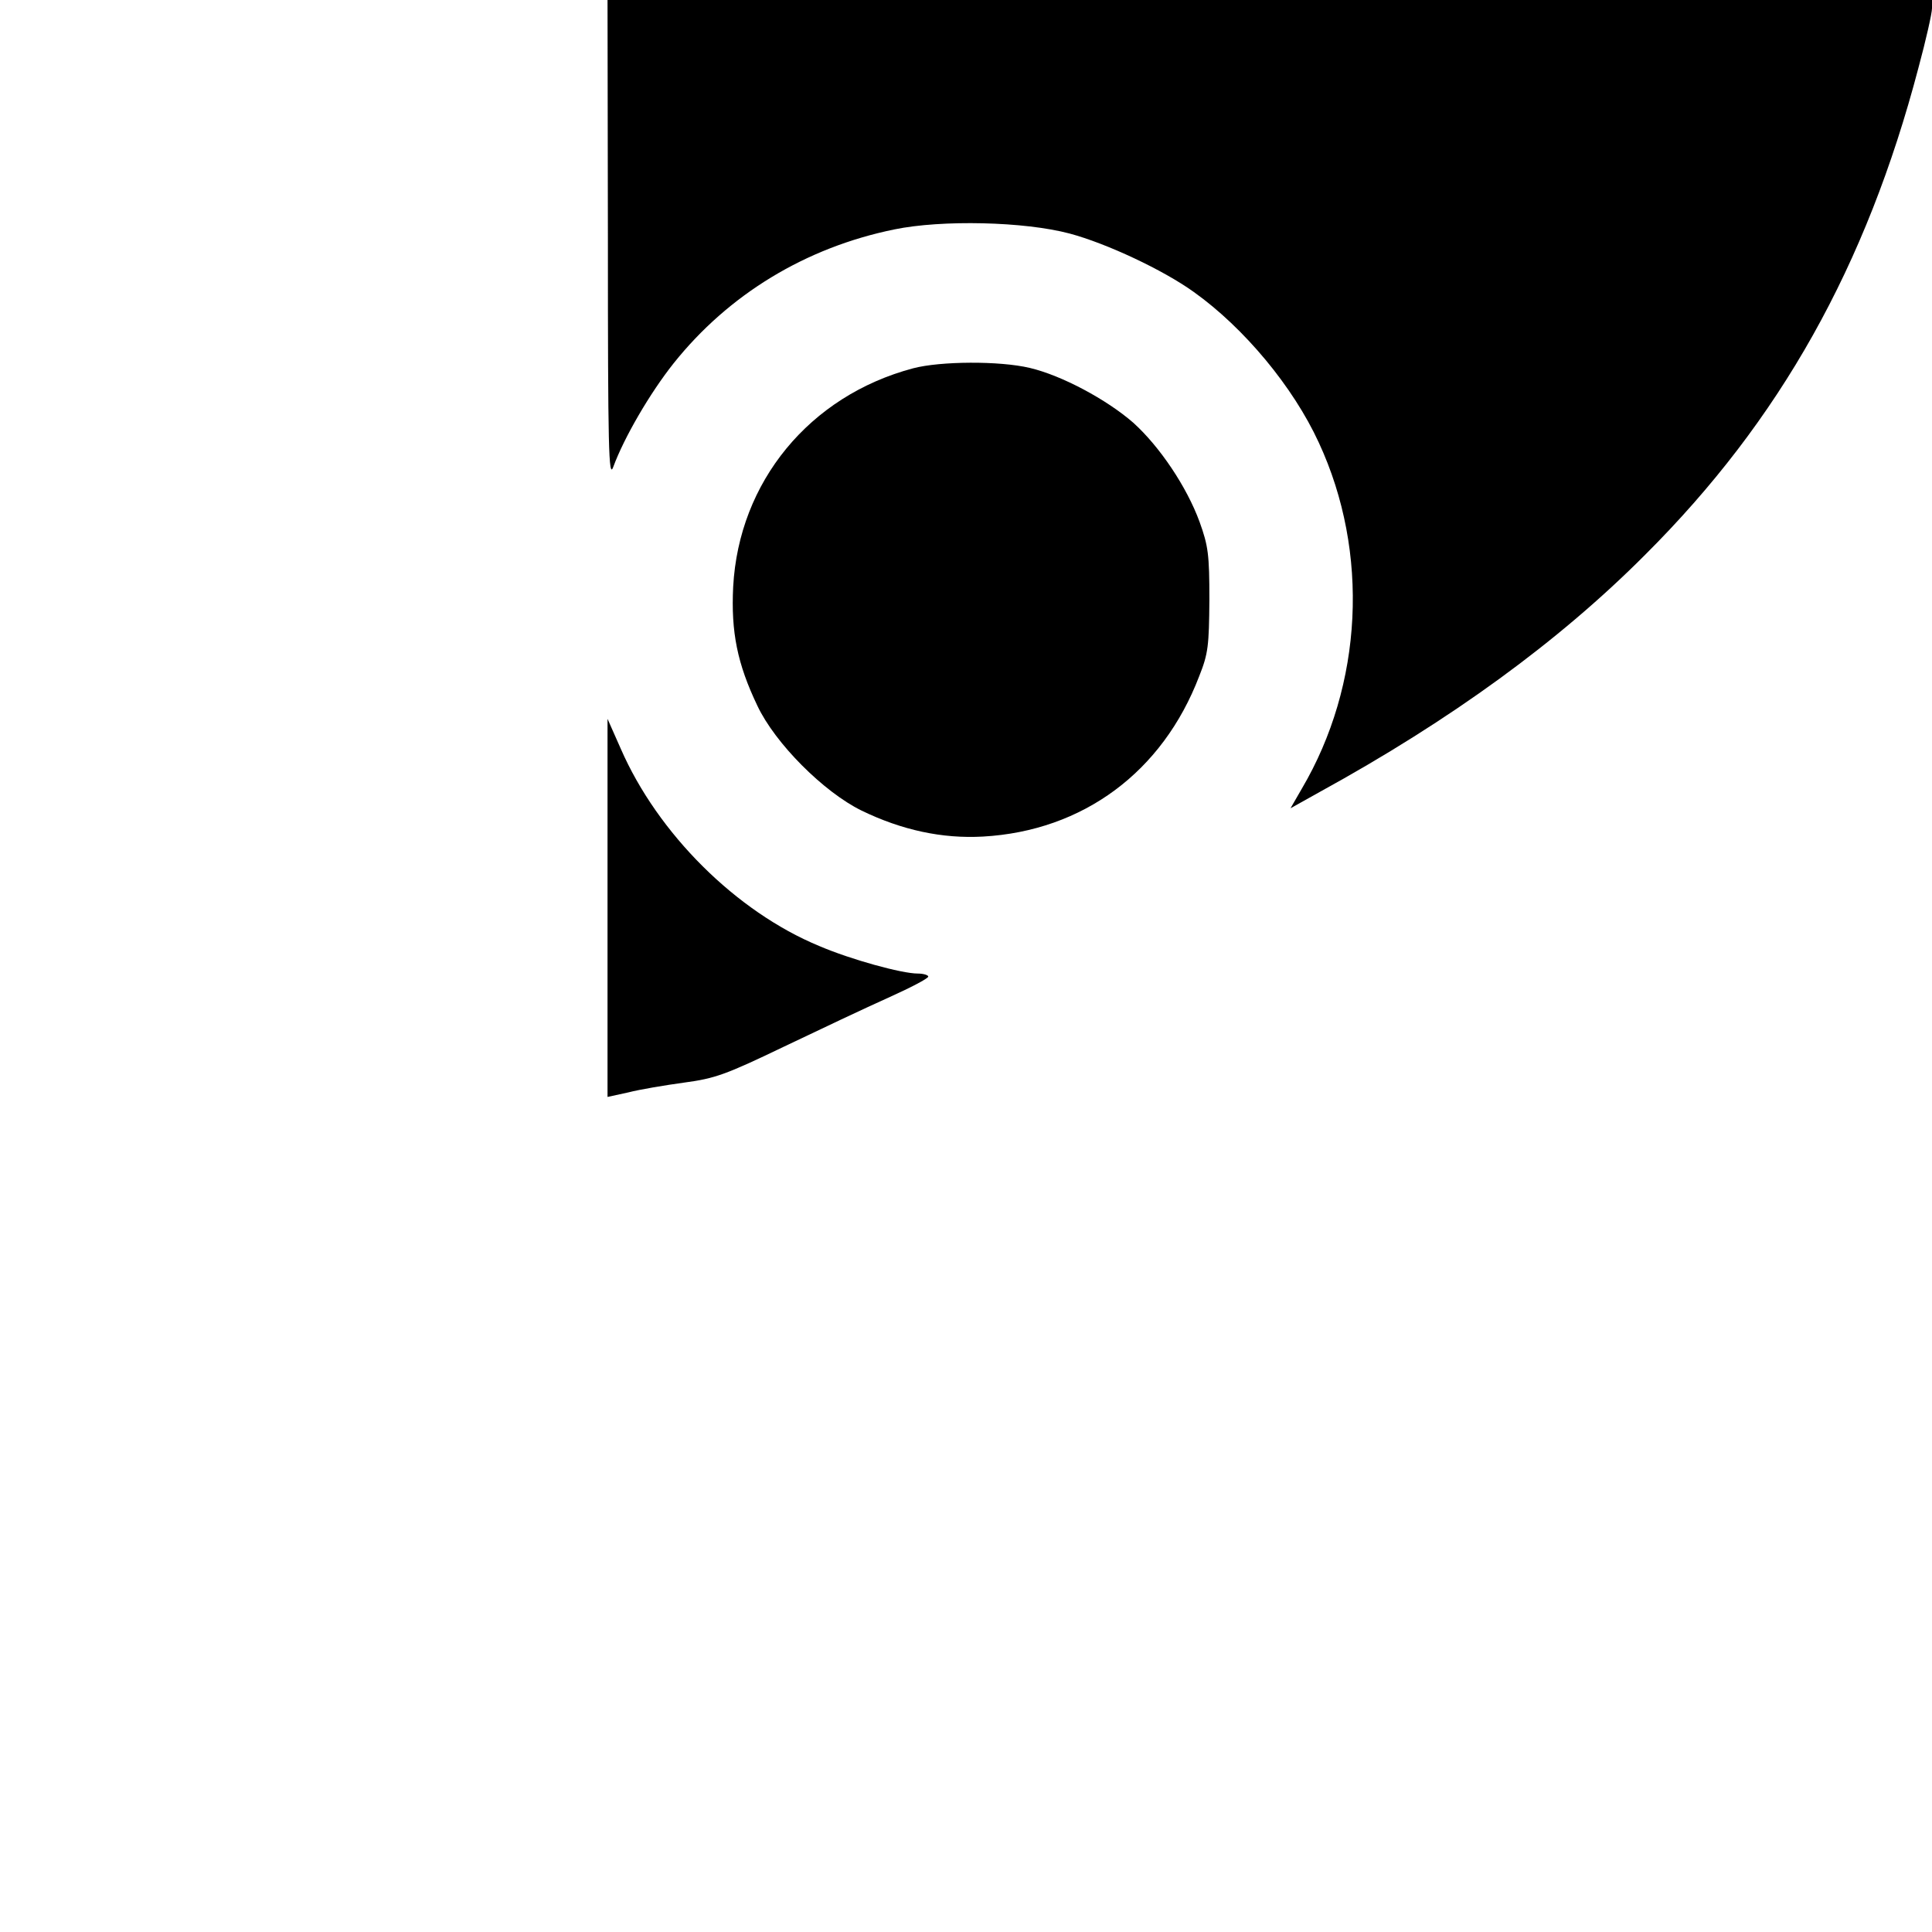
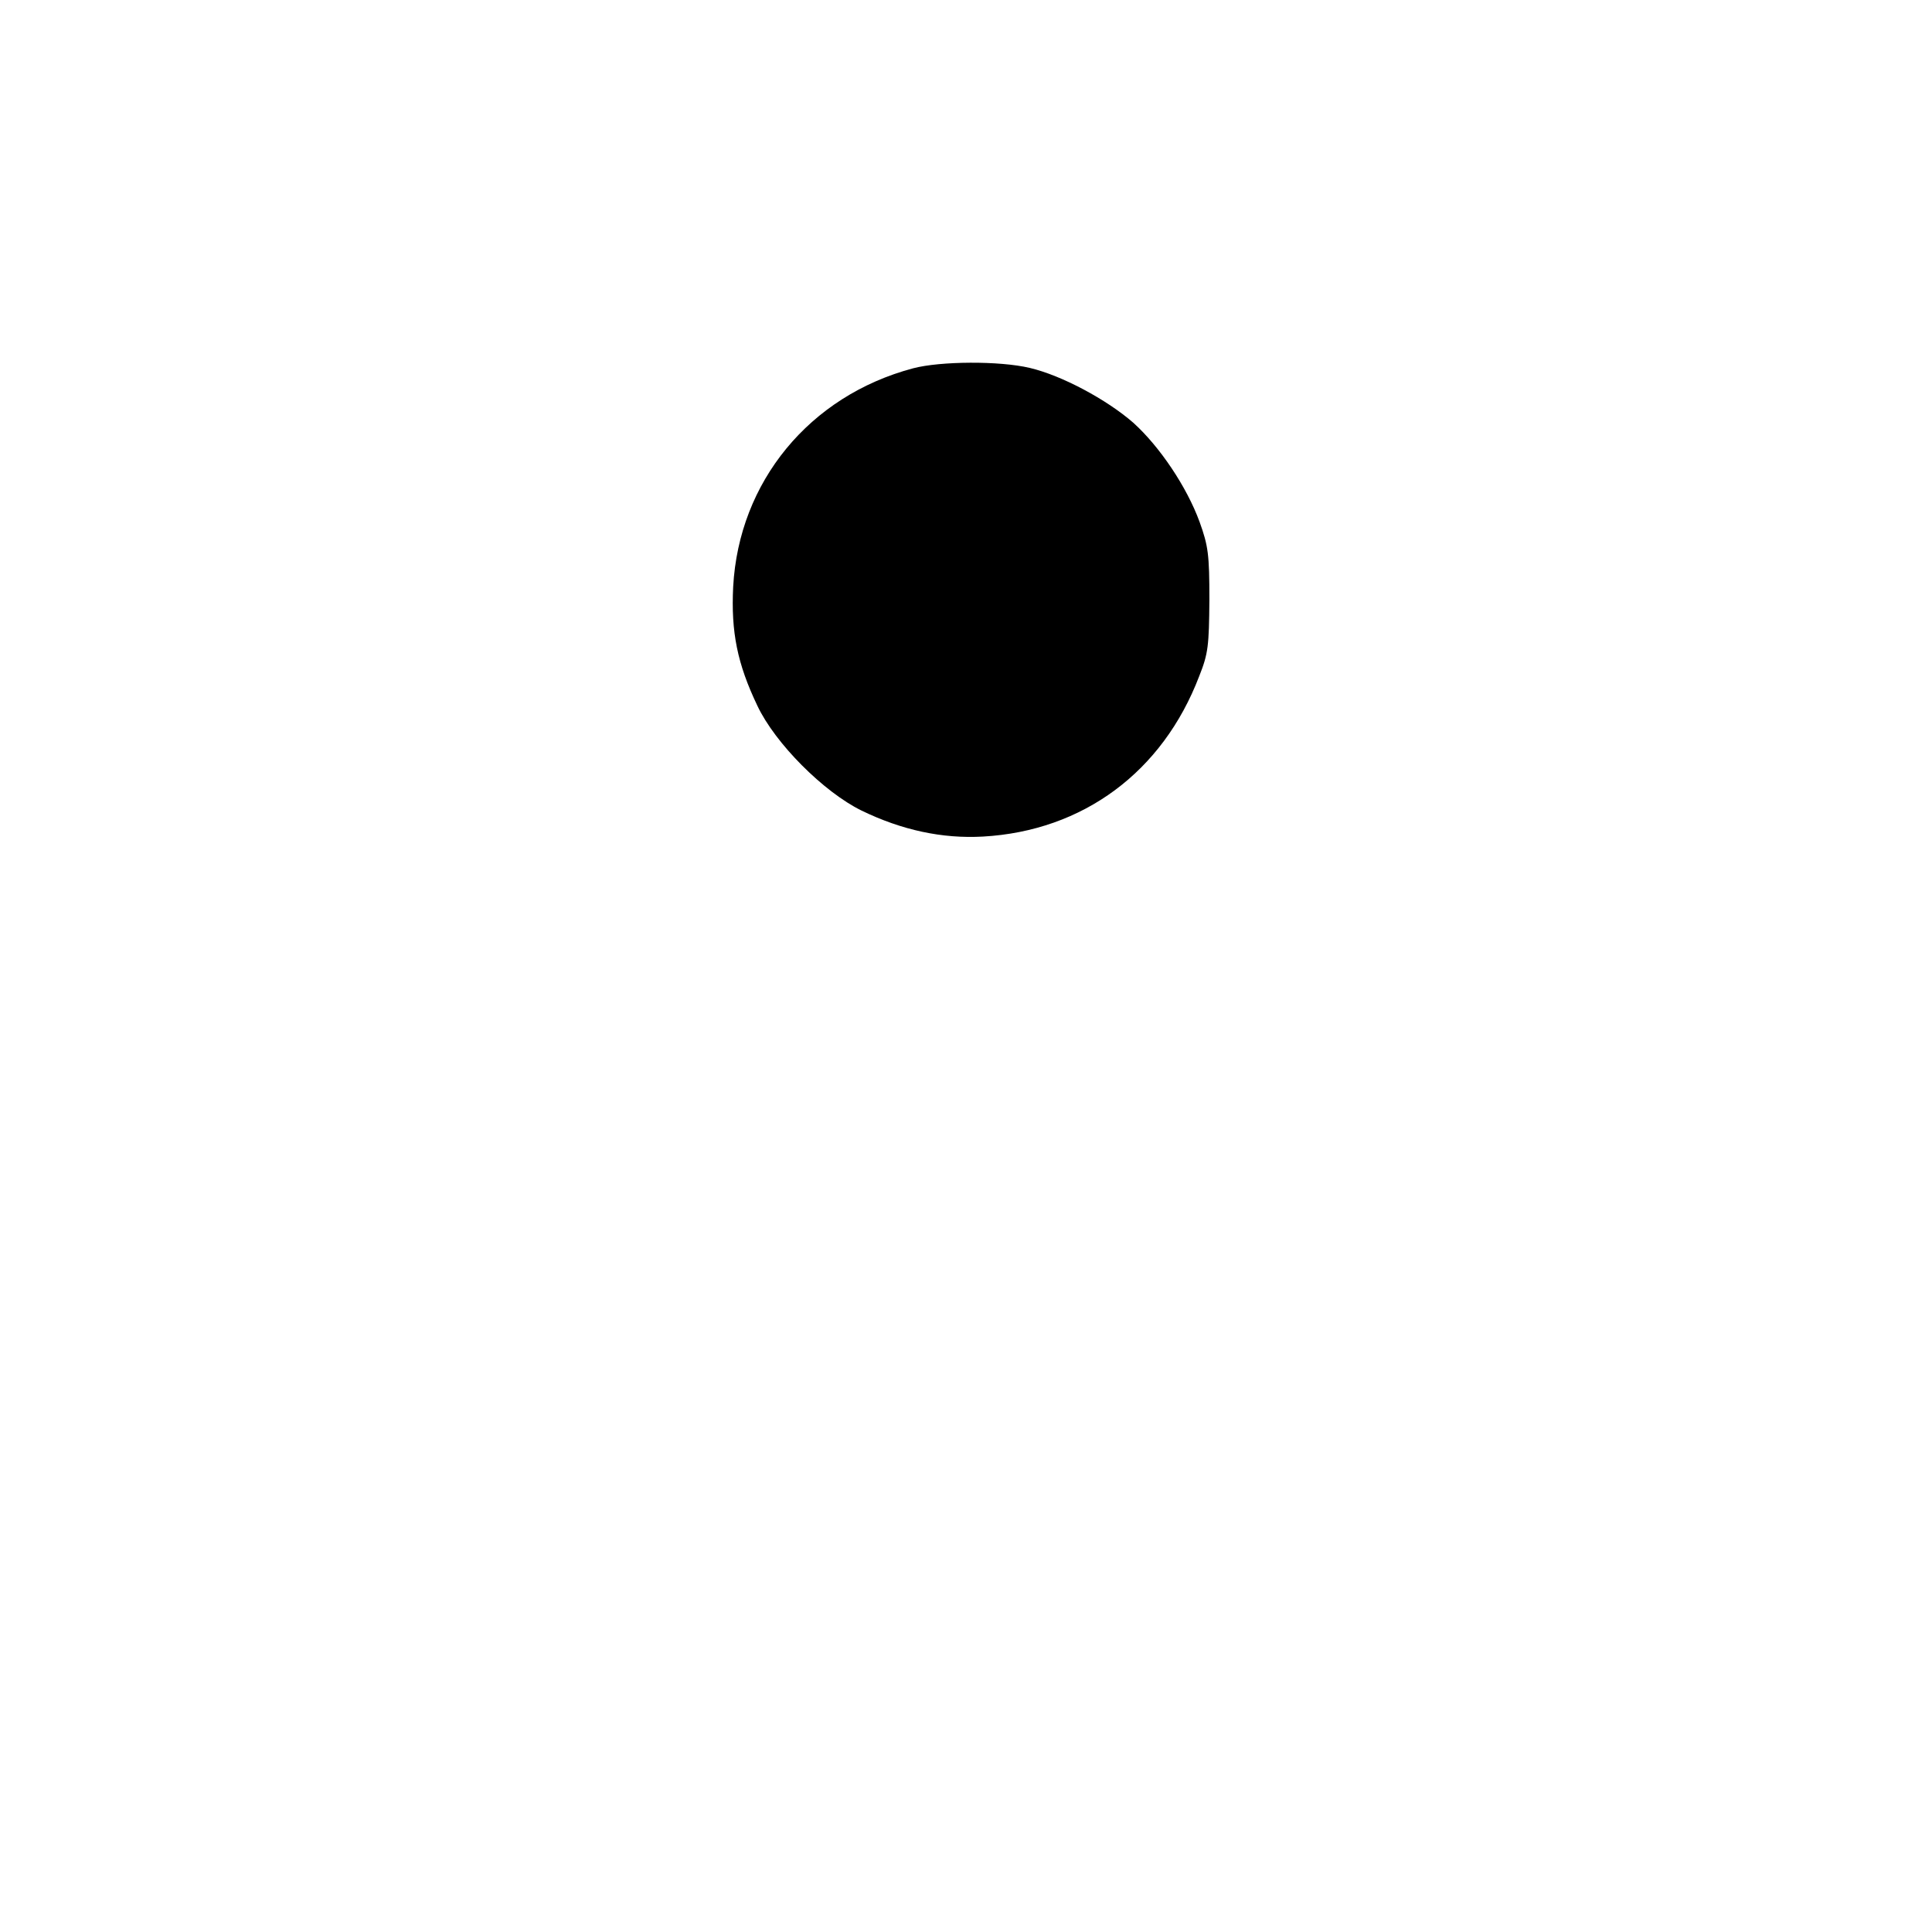
<svg xmlns="http://www.w3.org/2000/svg" version="1.0" width="512pt" height="512pt" viewBox="0 0 512 512" preserveAspectRatio="xMidYMid meet">
  <g transform="translate(0,512) scale(0.1,-0.1)" fill="#000000" stroke="none">
-     <path d="M1611 4483 c0 -553 2 -633 14 -601 29 79 98 197 160 275 146 183 350 307 585 355 126 26 345 21 465 -11 97 -26 247 -96 329 -155 133 -95 263 -251 331 -399 135 -291 117 -642 -45 -917 l-30 -52 77 43 c348 191 634 399 863 629 358 357 586 765 724 1290 20 74 36 145 36 158 l0 22 -1755 0 -1755 0 1 -637z" />
    <path d="M2420 4144 c-275 -73 -462 -301 -477 -579 -6 -120 11 -204 64 -315 47 -100 176 -229 276 -278 107 -52 214 -75 322 -69 265 15 476 171 573 425 24 60 26 81 27 202 0 121 -3 143 -26 207 -34 93 -106 200 -176 263 -70 61 -189 125 -274 145 -80 19 -237 18 -309 -1z" />
-     <path d="M1610 2714 l0 -501 55 12 c31 8 97 19 148 26 82 11 110 21 264 95 94 45 219 104 277 130 58 26 106 51 106 56 0 4 -13 8 -28 8 -42 0 -177 37 -261 73 -220 91 -428 298 -526 523 l-35 79 0 -501z" />
  </g>
</svg>